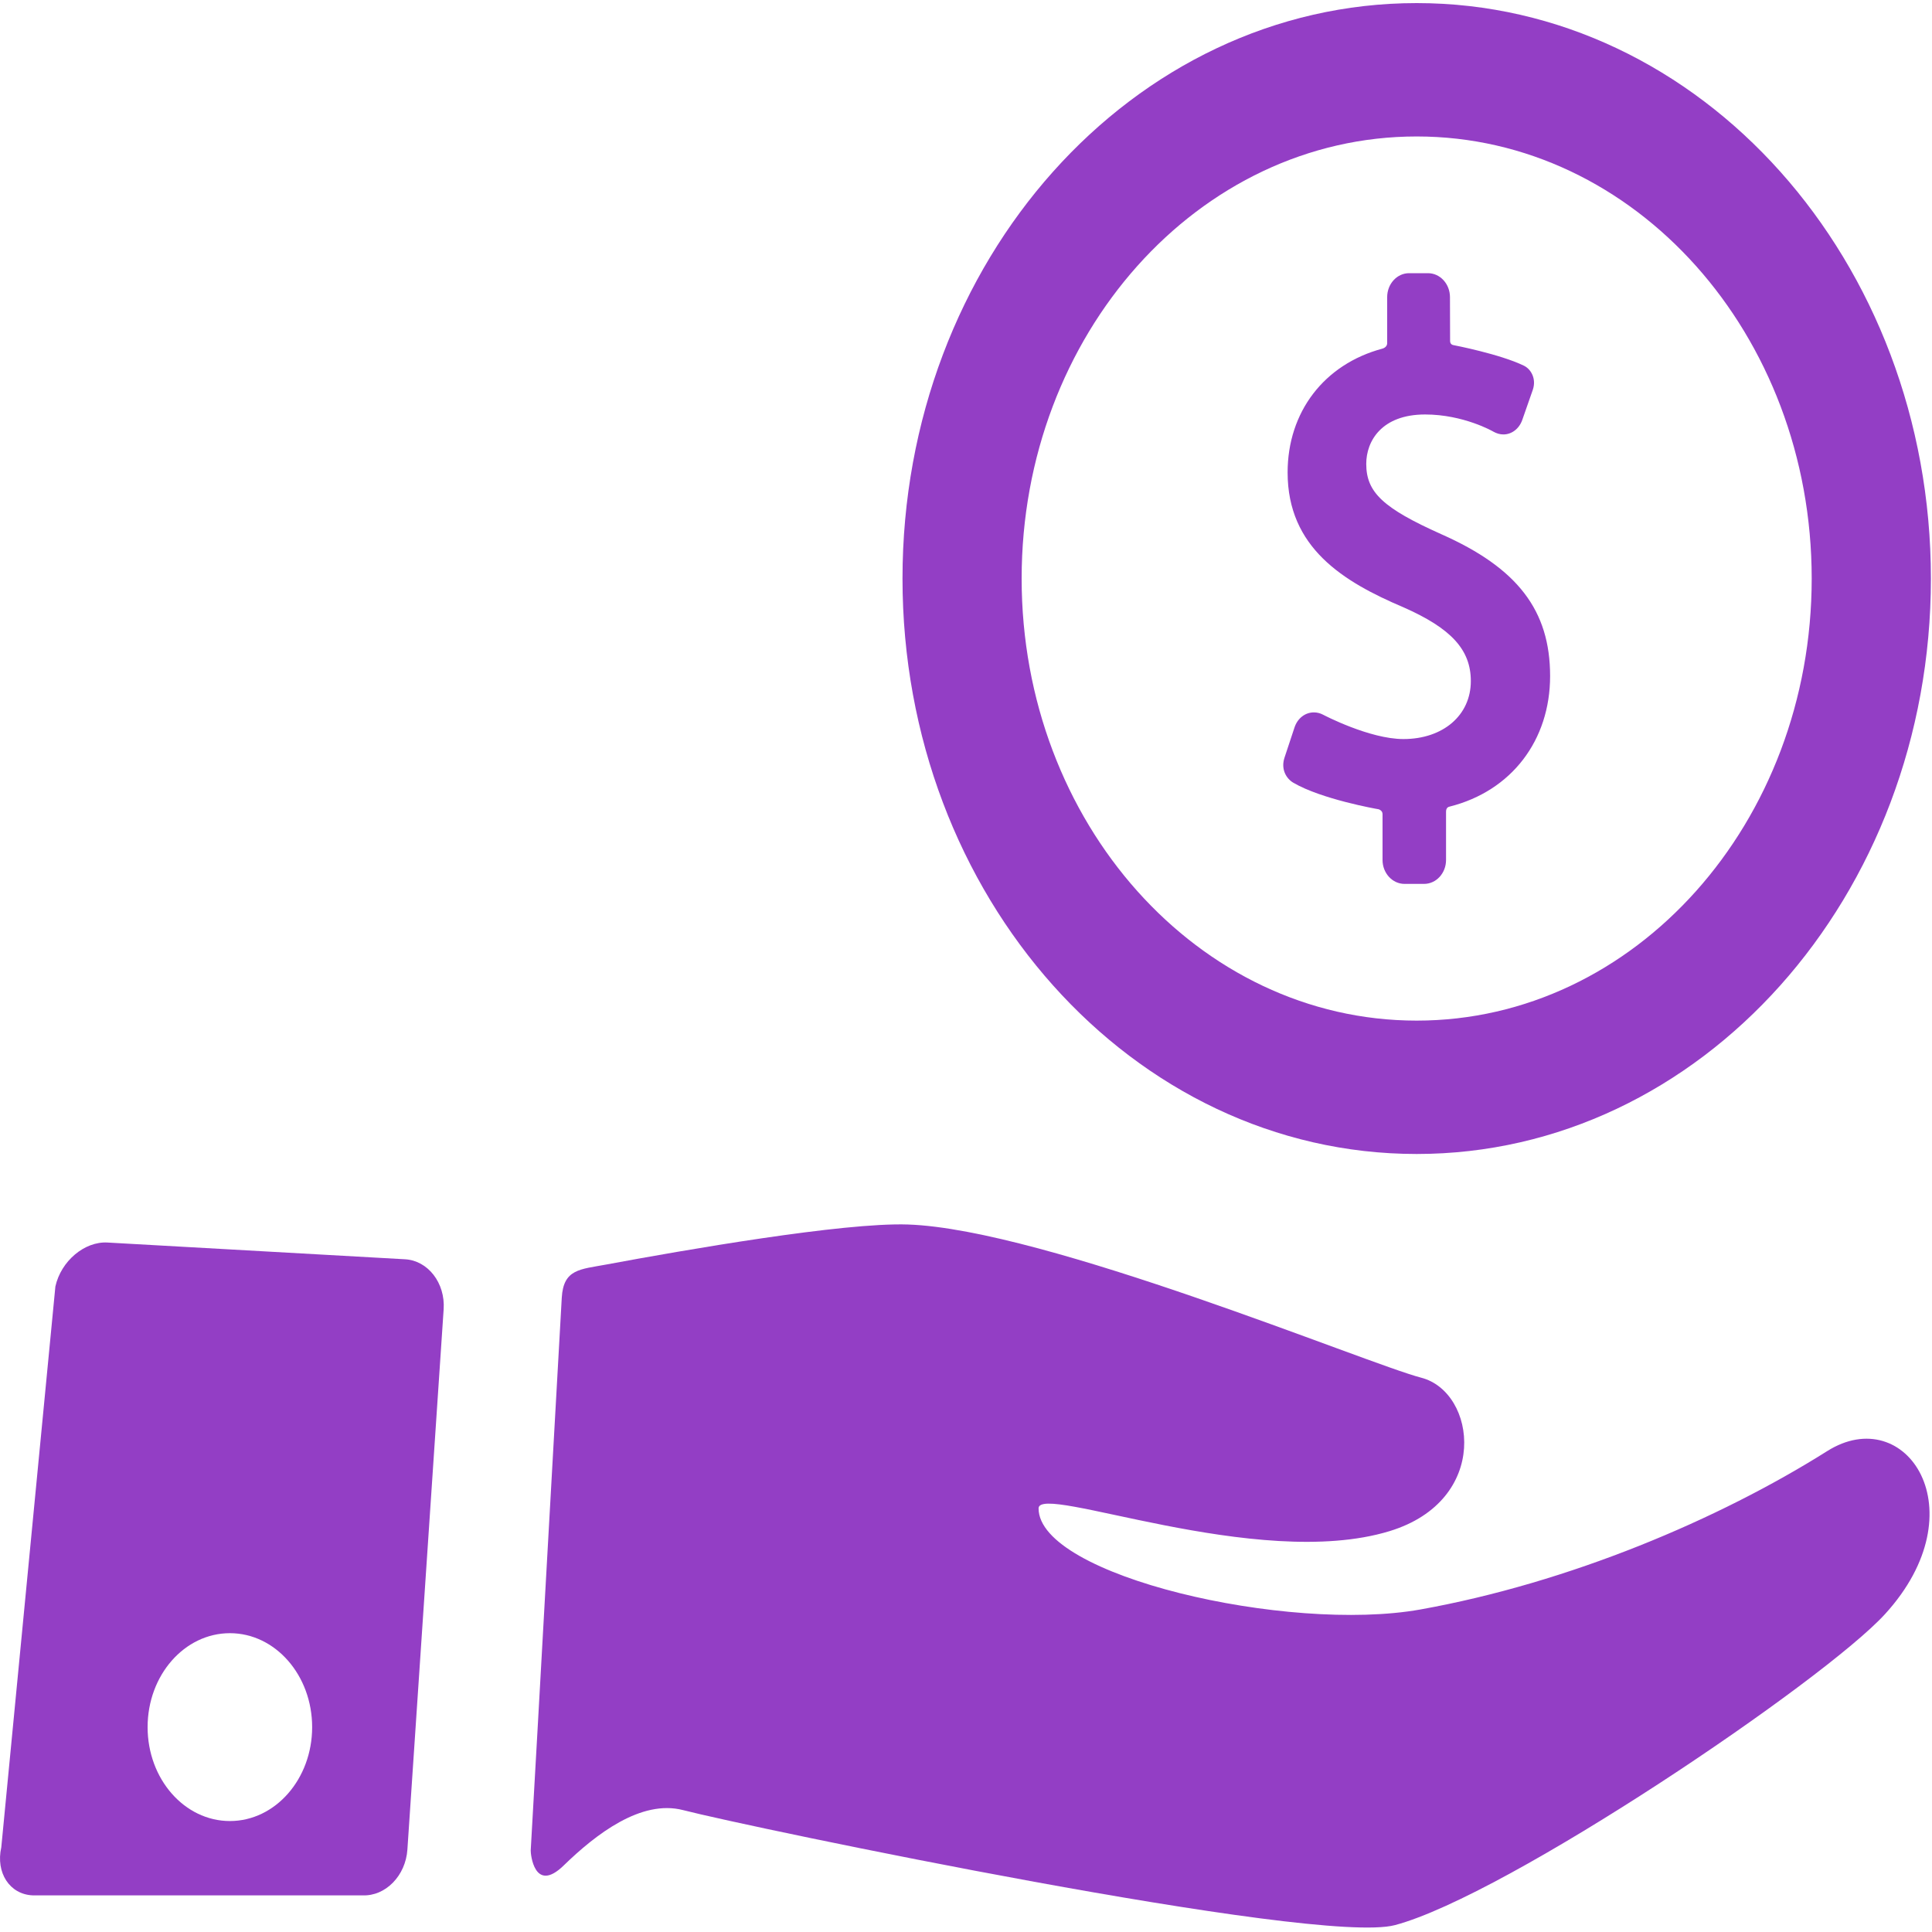
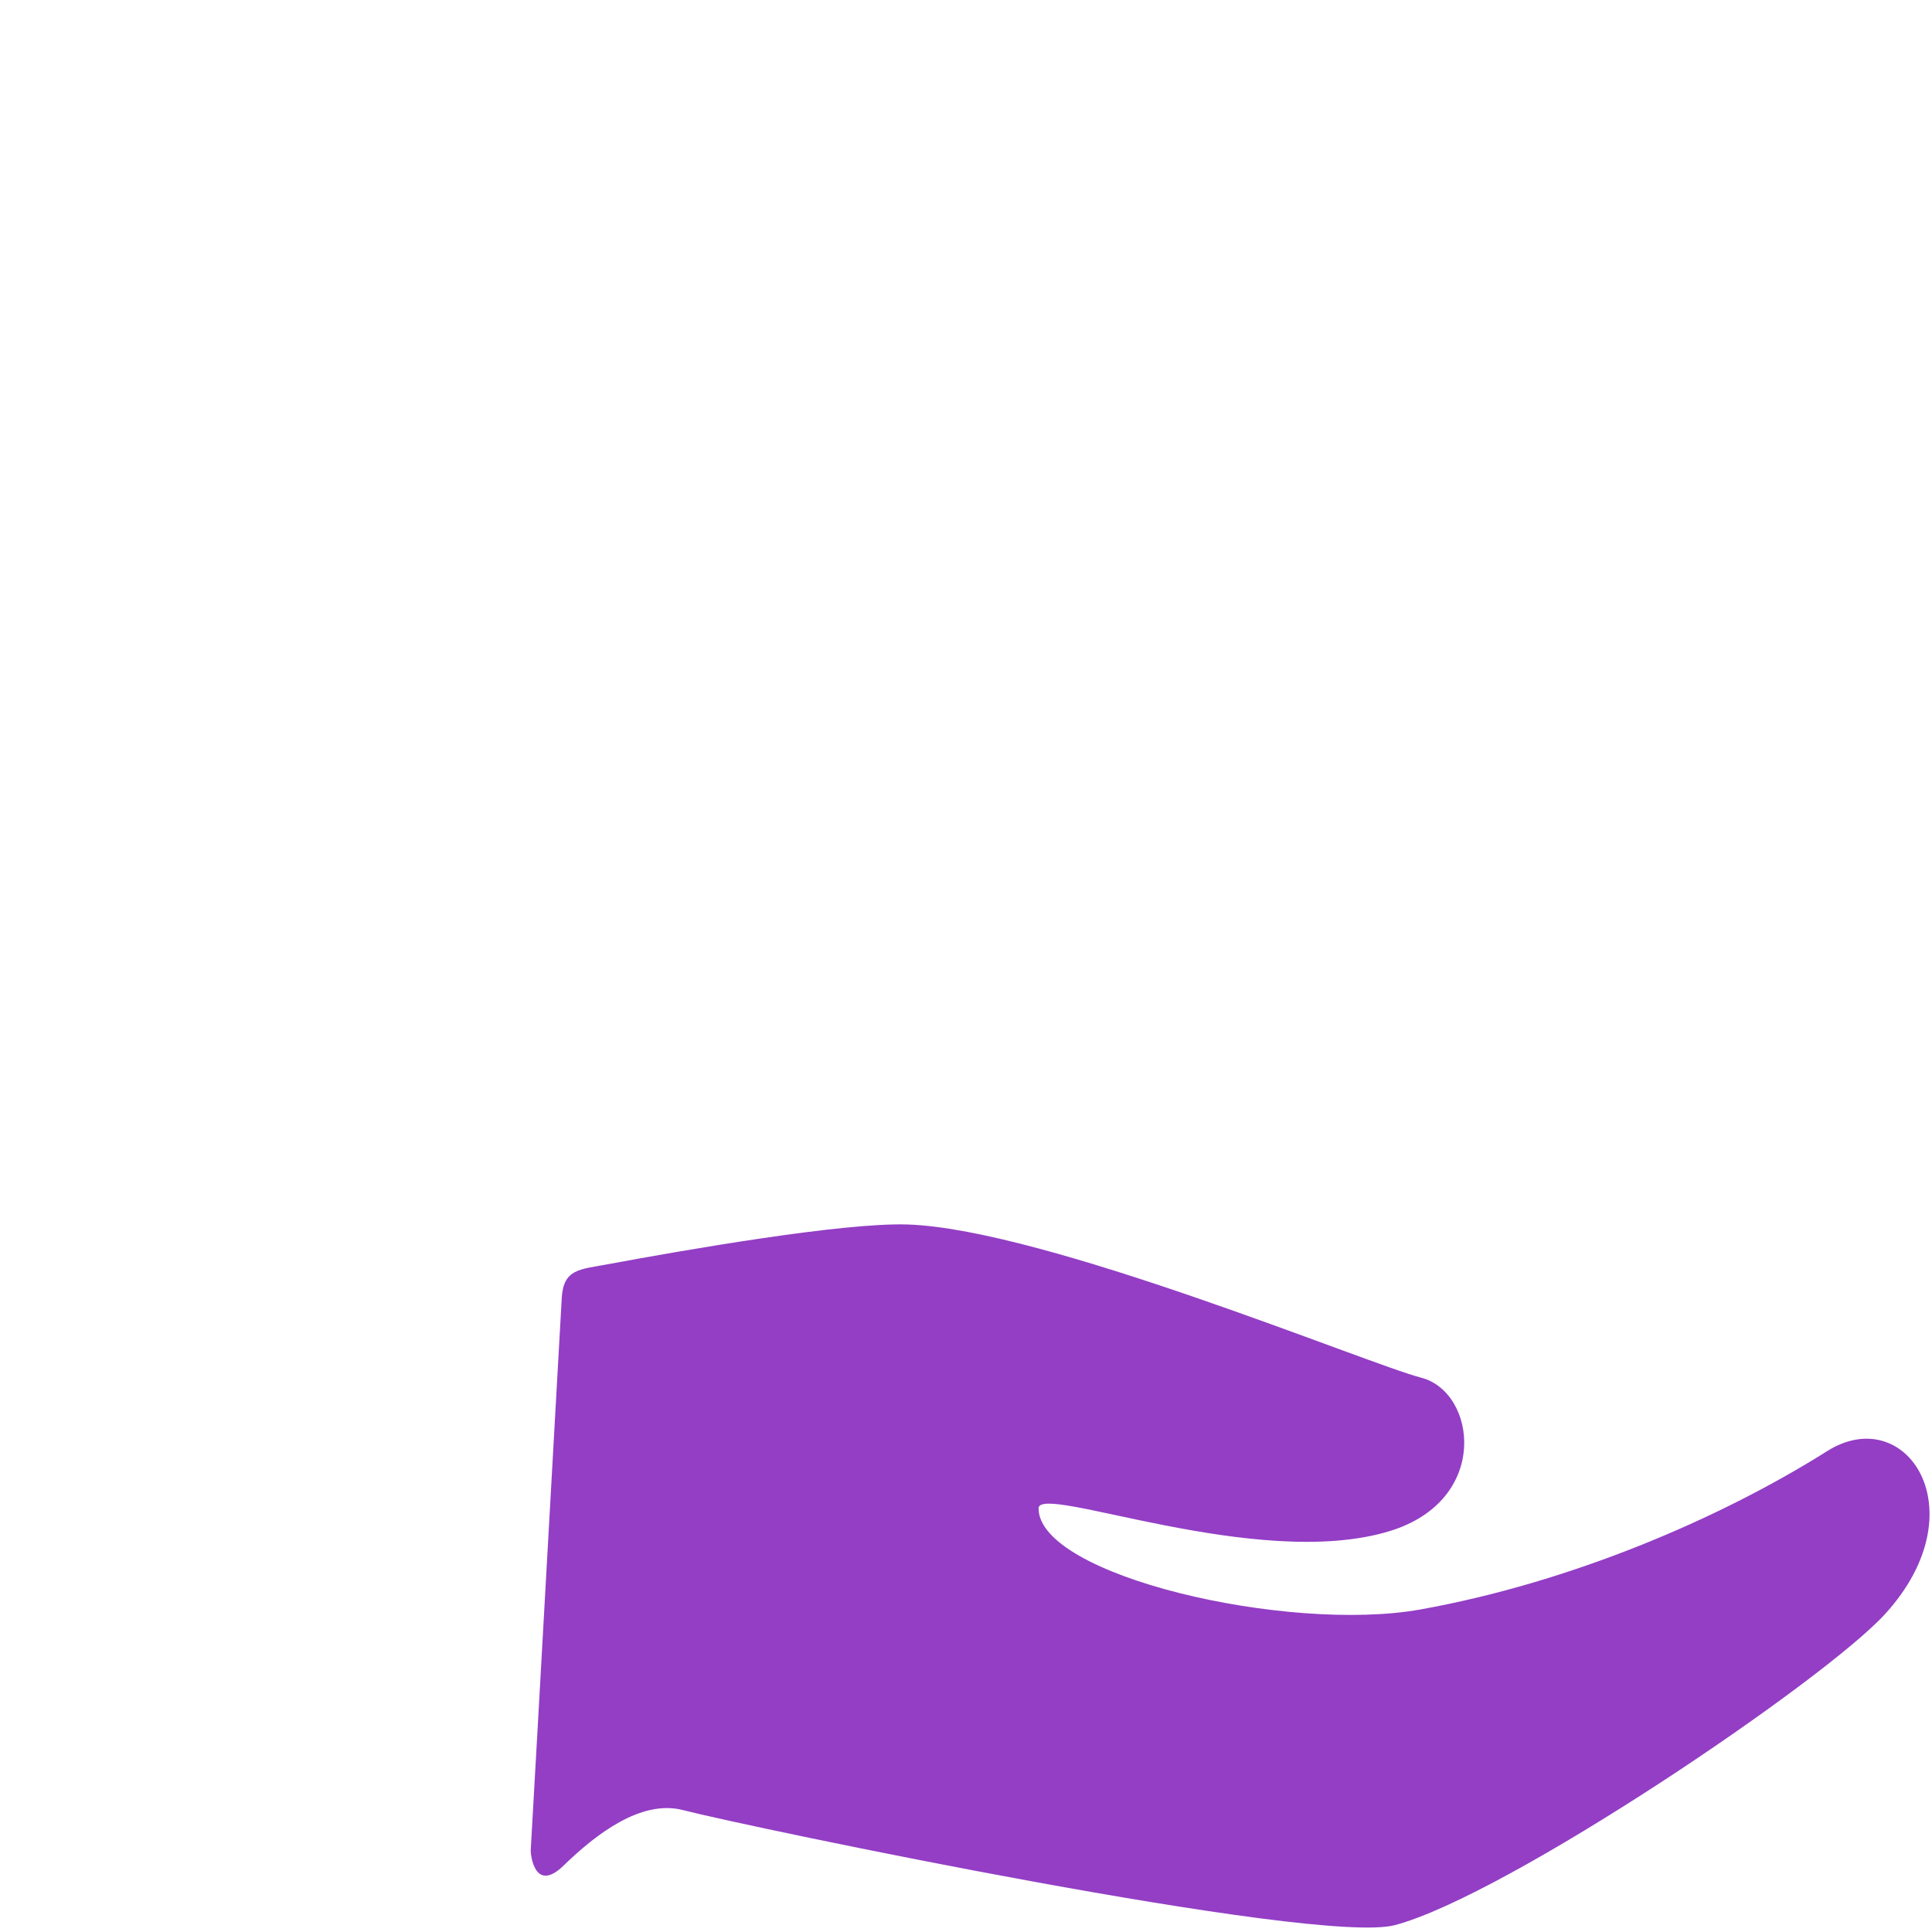
<svg xmlns="http://www.w3.org/2000/svg" width="30px" height="30px" viewBox="0 0 30 30" version="1.1">
  <title>pay-plan-icon</title>
  <desc>Created with Sketch.</desc>
  <defs />
  <g id="Symbols" stroke="none" stroke-width="1" fill="none" fill-rule="evenodd">
    <g id="pay-plan-icon" fill-rule="nonzero" fill="#933EC5">
      <g id="give-money">
        <g id="Group" transform="translate(14, 0)">
-           <path d="M8.378,8.294 C7.476,7.89 7.215,7.645 7.215,7.203 C7.215,6.849 7.454,6.436 8.129,6.436 C8.726,6.436 9.184,6.699 9.188,6.702 C9.237,6.73 9.291,6.746 9.344,6.746 C9.475,6.746 9.59,6.657 9.638,6.52 L9.802,6.051 C9.859,5.88 9.773,5.731 9.662,5.678 C9.295,5.499 8.576,5.36 8.569,5.359 C8.557,5.357 8.517,5.347 8.517,5.294 L8.515,4.614 C8.515,4.409 8.362,4.242 8.174,4.242 L7.88,4.242 C7.692,4.242 7.54,4.409 7.54,4.614 L7.54,5.329 C7.54,5.384 7.487,5.408 7.468,5.413 C6.561,5.655 5.994,6.398 5.994,7.336 C5.994,8.505 6.858,9.033 7.79,9.429 C8.535,9.757 8.839,10.089 8.839,10.576 C8.839,11.106 8.409,11.476 7.792,11.476 C7.265,11.476 6.552,11.102 6.545,11.098 C6.5,11.074 6.451,11.062 6.402,11.062 C6.266,11.062 6.148,11.154 6.101,11.296 L5.944,11.77 C5.888,11.947 5.974,12.091 6.084,12.155 C6.521,12.41 7.369,12.56 7.406,12.566 C7.416,12.568 7.468,12.588 7.468,12.641 L7.468,13.354 C7.468,13.558 7.621,13.725 7.809,13.725 L8.113,13.725 C8.301,13.725 8.454,13.559 8.454,13.354 L8.454,12.604 C8.454,12.534 8.5,12.528 8.509,12.525 C9.475,12.282 10.07,11.491 10.07,10.498 C10.07,9.478 9.564,8.819 8.378,8.294 Z" id="Shape" />
-           <path d="M7.998,0.048 C3.588,0.048 0.014,4.049 0.014,8.984 C0.014,13.918 3.588,17.919 7.998,17.919 C12.408,17.919 15.983,13.918 15.983,8.984 C15.983,4.049 12.408,0.048 7.998,0.048 Z M7.998,15.848 C4.61,15.848 1.864,12.775 1.864,8.984 C1.864,5.193 4.61,2.119 7.998,2.119 C11.386,2.119 14.132,5.193 14.132,8.984 C14.132,12.775 11.386,15.848 7.998,15.848 Z" id="Shape" />
-         </g>
+           </g>
        <g id="Group" transform="translate(0, 19)">
          <path d="M28.372,3.533 C26.686,4.595 24.367,5.577 22.055,5.992 C19.997,6.36 16.127,5.471 16.127,4.422 C16.127,4.024 19.521,5.402 21.575,4.776 C23.149,4.297 22.926,2.615 22.069,2.393 C21.218,2.172 16.229,0.086 14.098,0.014 C13.095,-0.02 10.616,0.412 9.417,0.635 C9.007,0.712 8.749,0.703 8.723,1.152 C8.604,3.238 8.369,7.504 8.241,9.733 C8.238,9.78 8.295,10.413 8.753,9.967 C9.254,9.48 9.956,8.939 10.606,9.107 C11.625,9.371 20.445,11.216 21.661,10.893 C23.401,10.431 28.328,7.098 29.272,6.062 C30.736,4.456 29.598,2.76 28.372,3.533 Z" id="Shape" />
-           <path d="M6.29,0.554 L1.669,0.294 C1.313,0.274 0.948,0.581 0.86,0.976 L0.02,9.685 C-0.069,10.08 0.151,10.416 0.507,10.431 L5.628,10.431 C5.985,10.447 6.299,10.127 6.326,9.72 L6.889,1.33 C6.916,0.923 6.646,0.574 6.29,0.554 Z M3.57,9.277 C2.864,9.277 2.292,8.624 2.292,7.819 C2.292,7.013 2.864,6.36 3.57,6.36 C4.275,6.36 4.847,7.013 4.847,7.819 C4.847,8.624 4.275,9.277 3.57,9.277 Z" id="Shape" />
        </g>
      </g>
    </g>
  </g>
</svg>